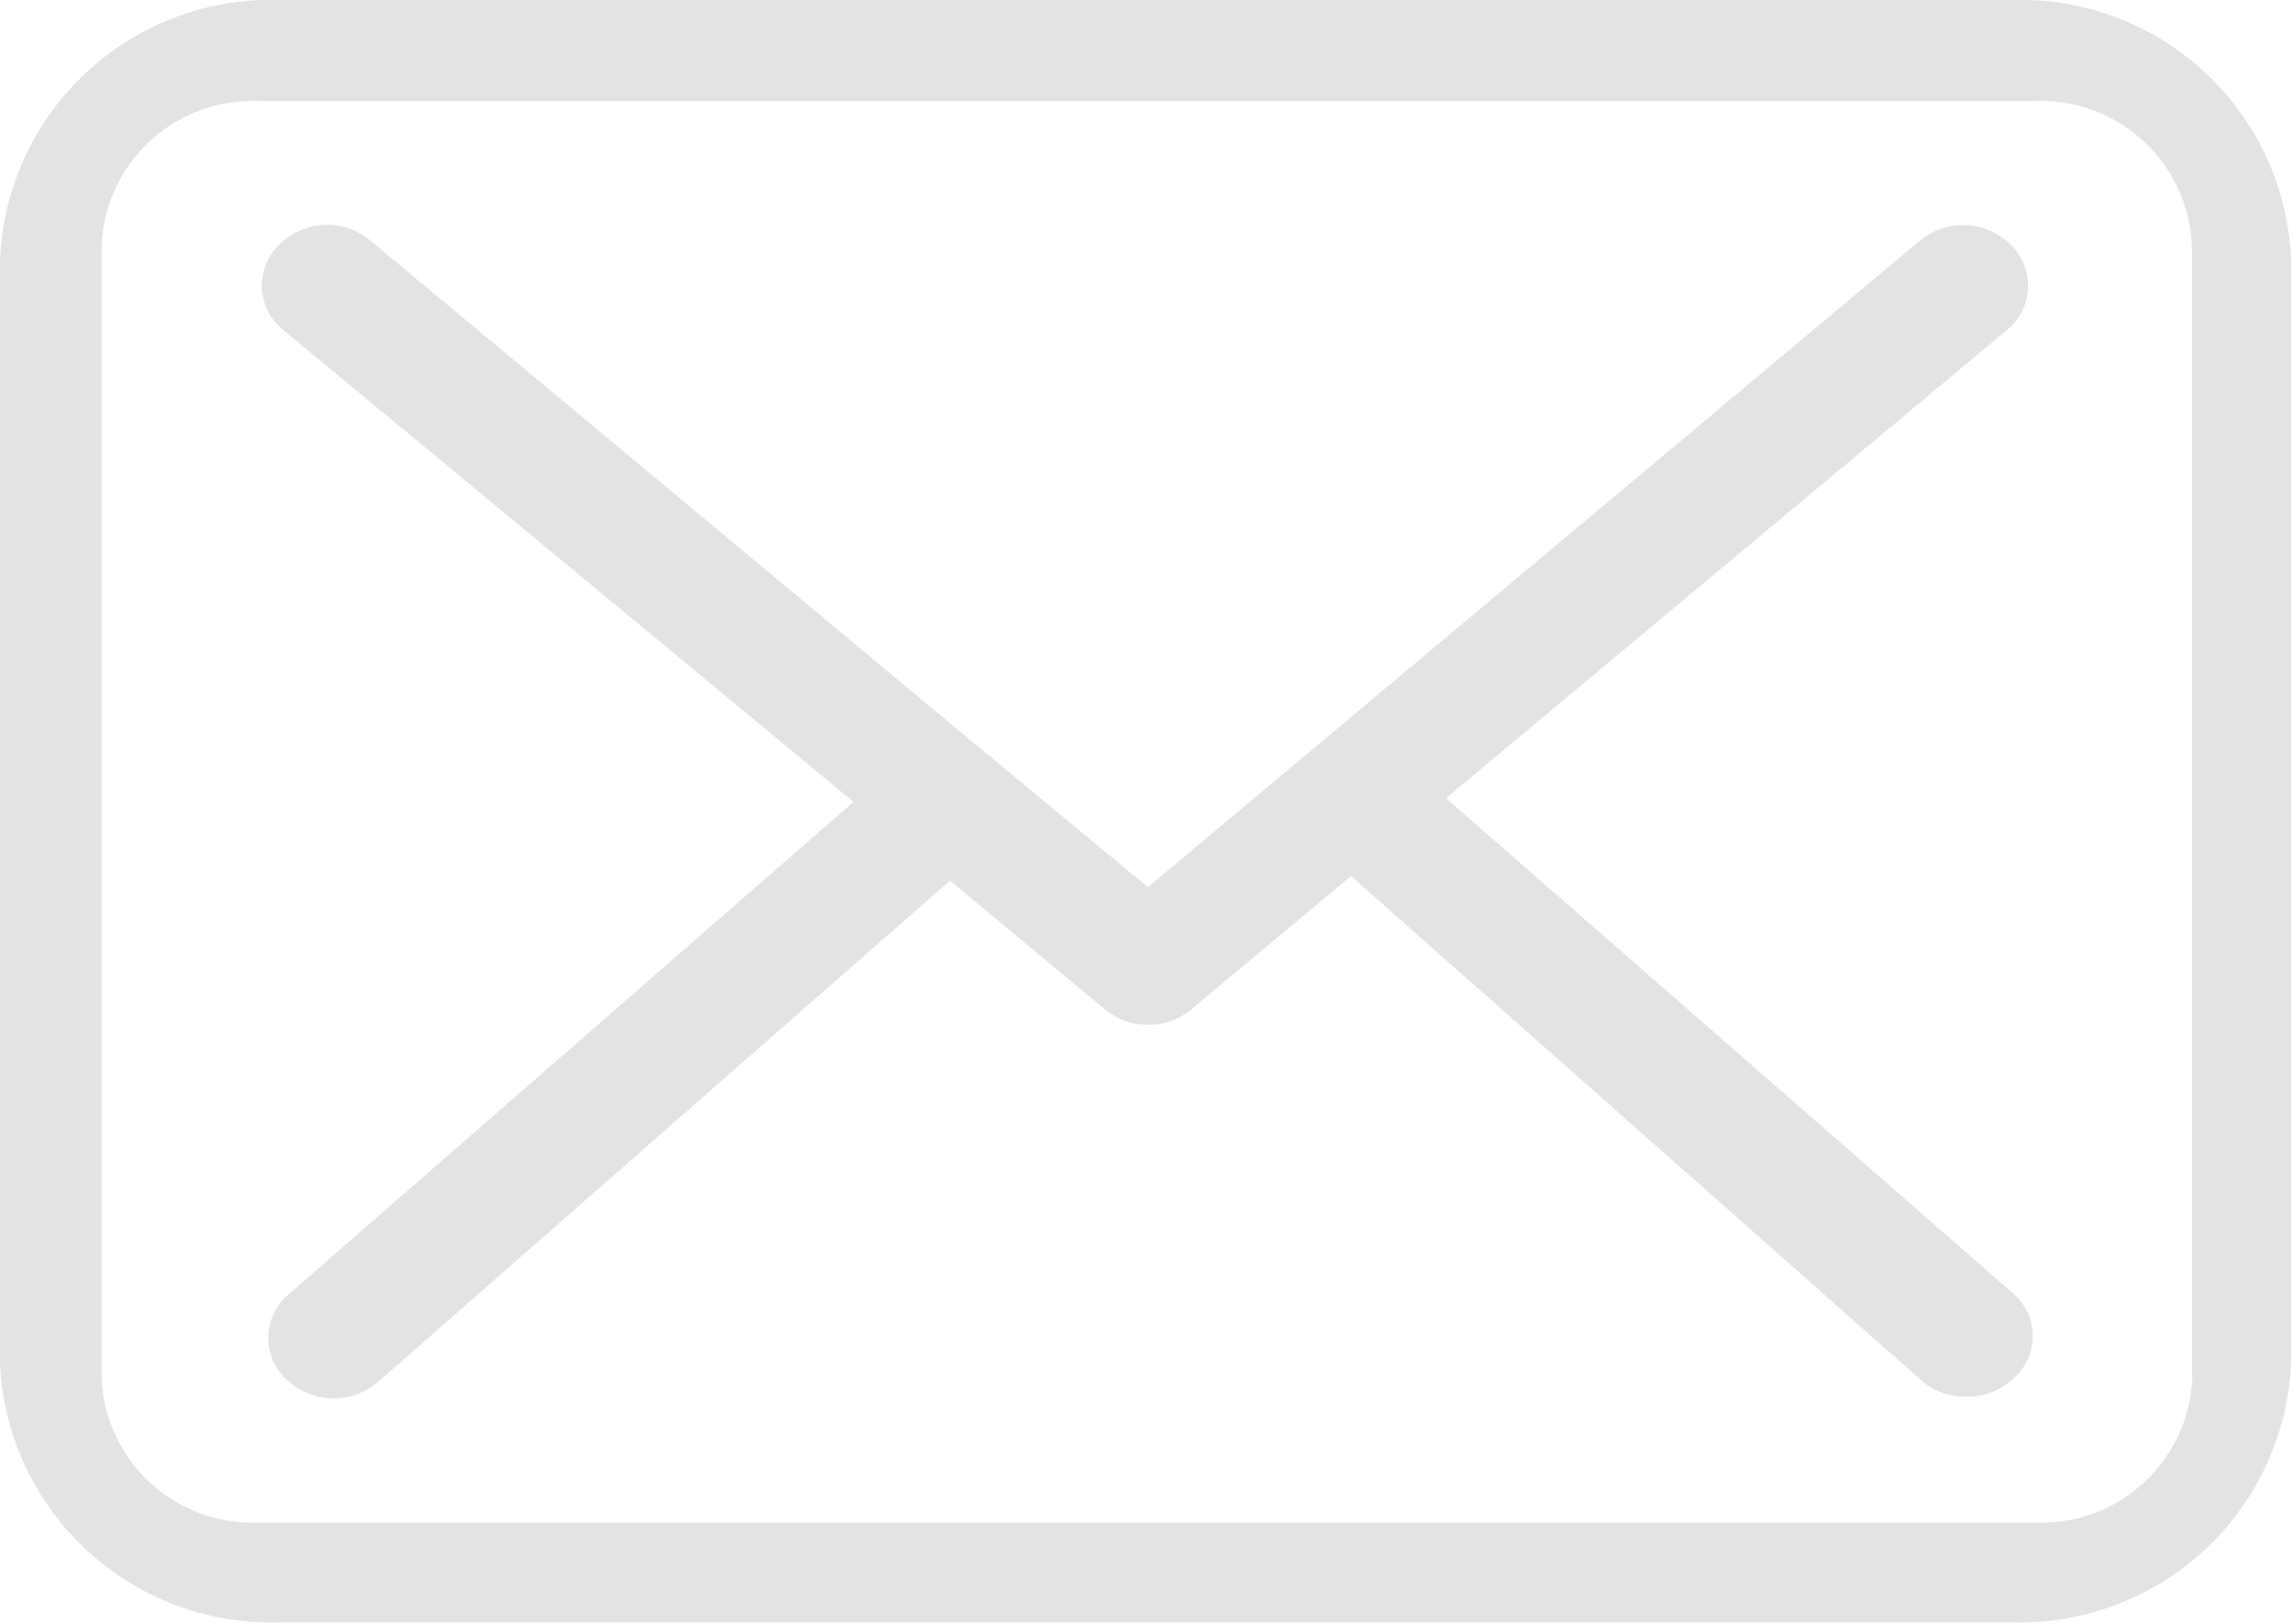
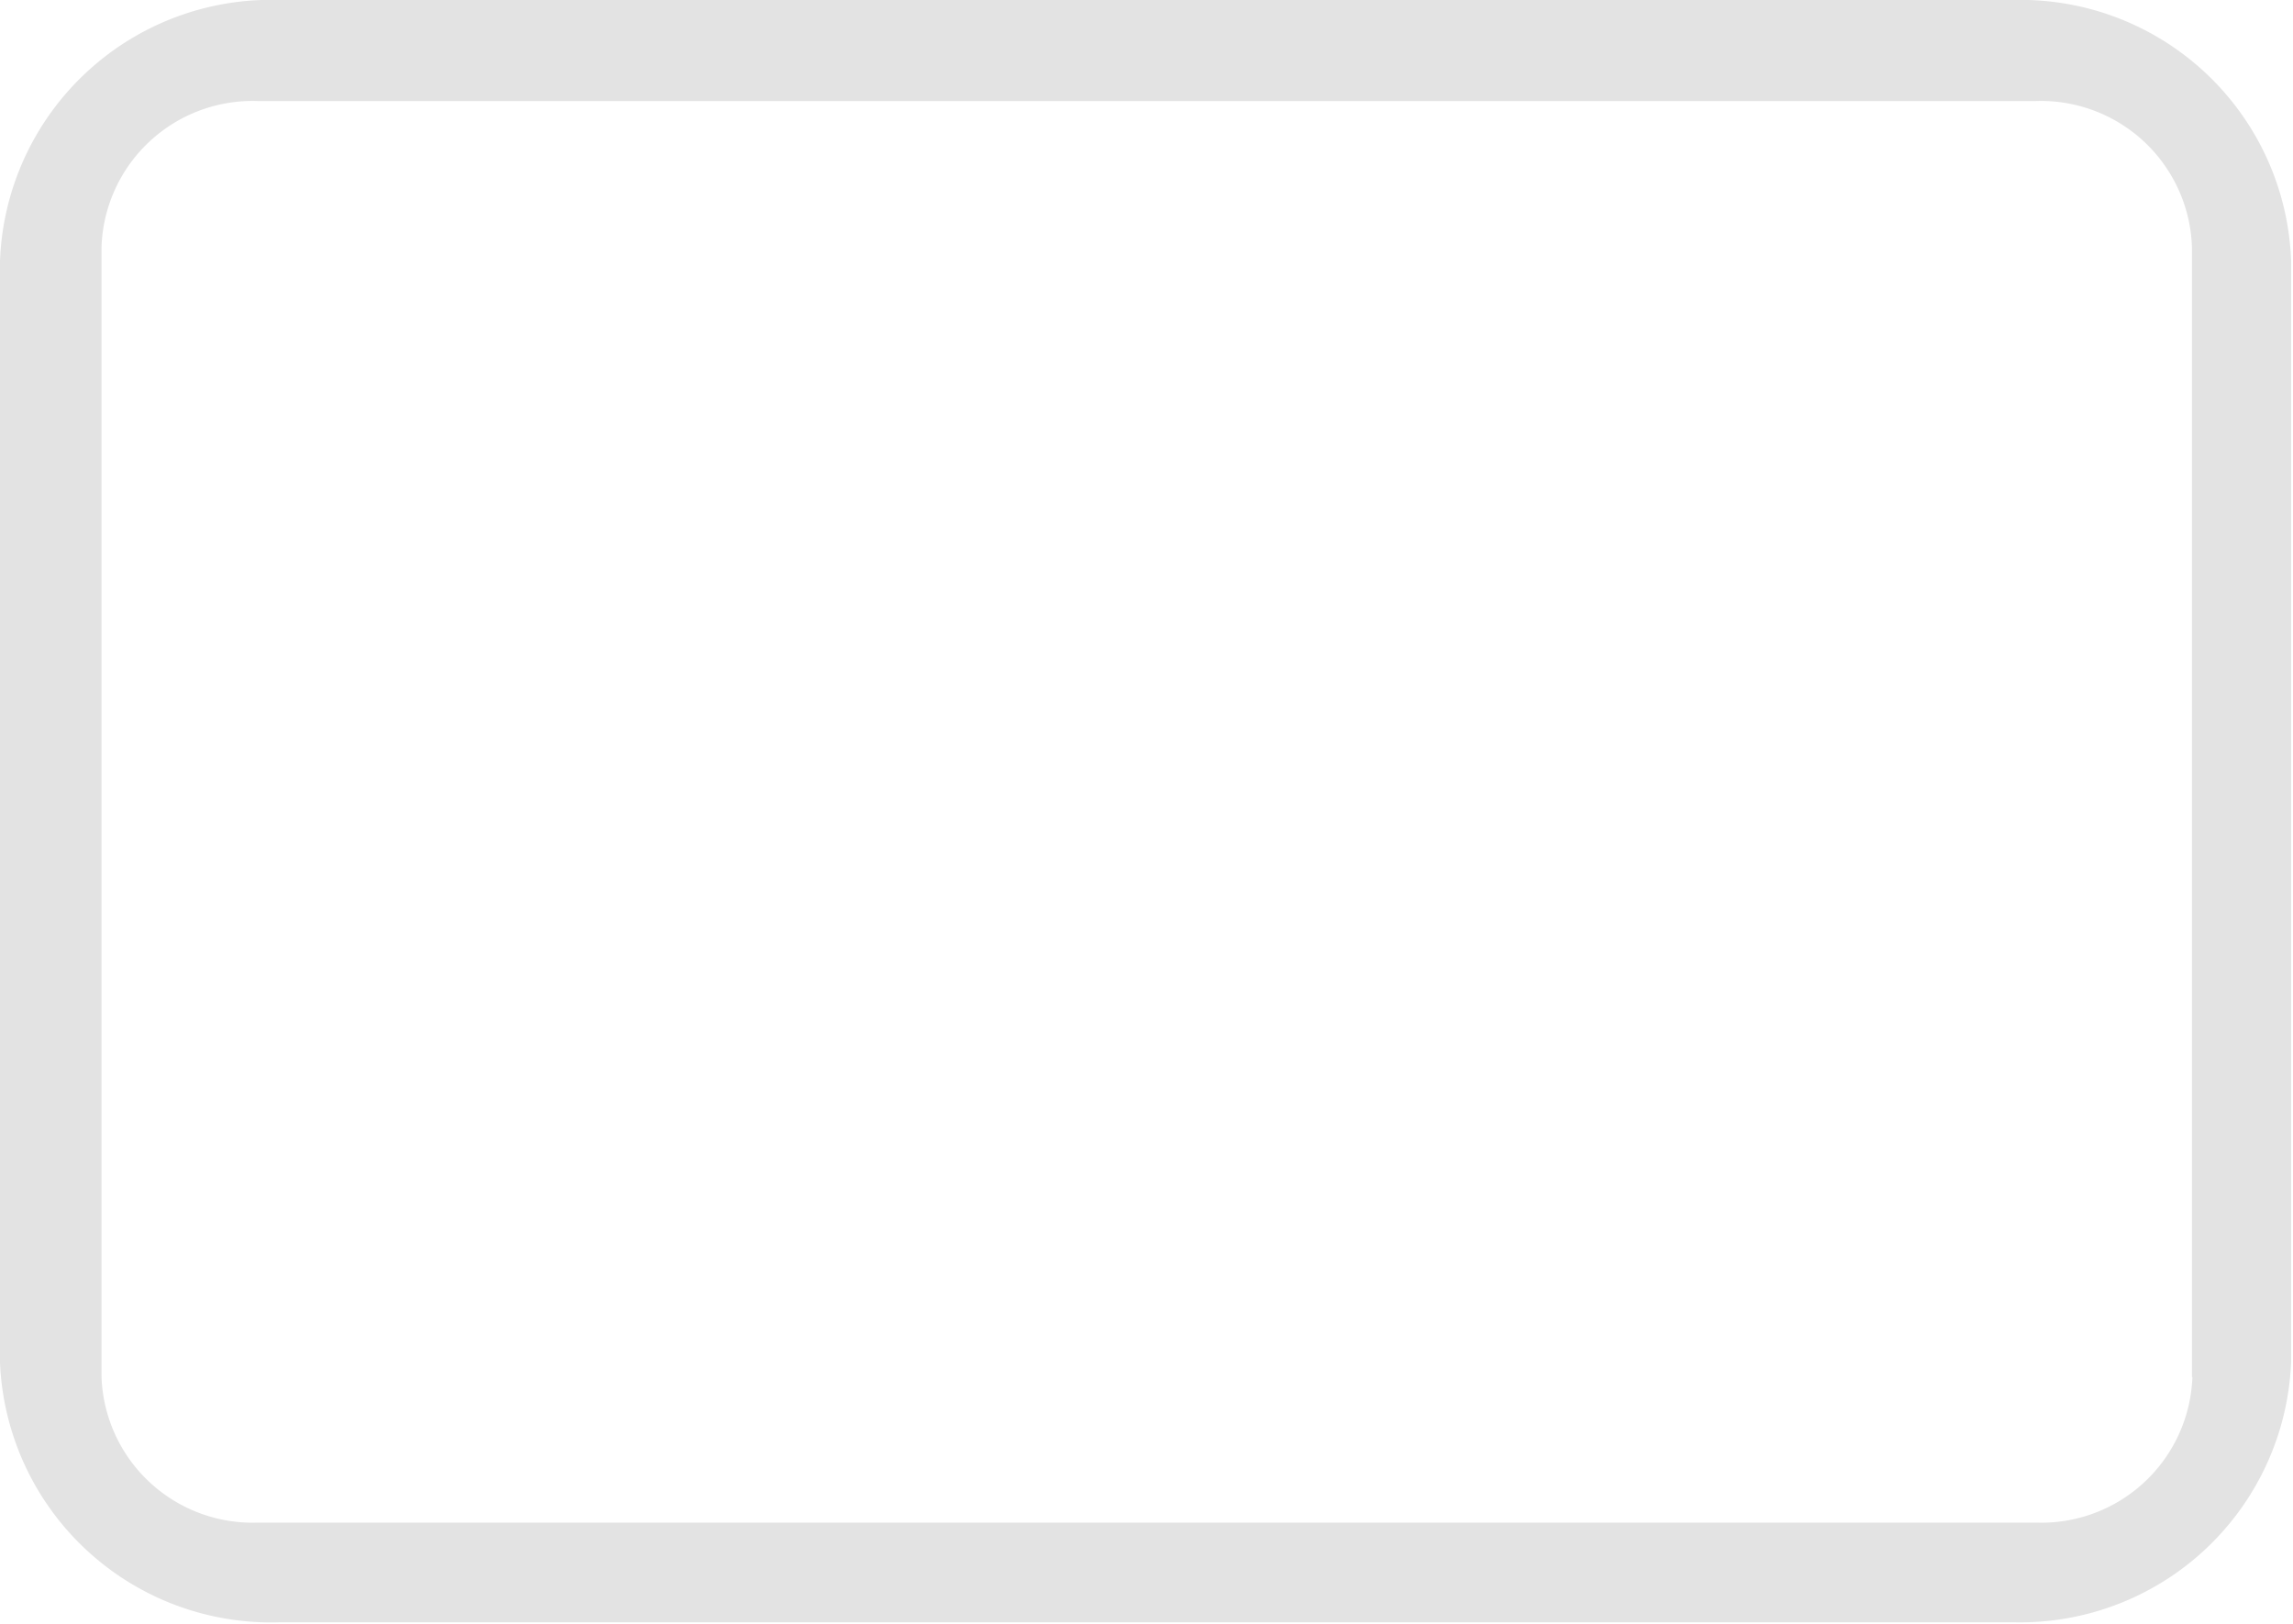
<svg xmlns="http://www.w3.org/2000/svg" viewBox="0 0 49.46 35.03">
  <defs>
    <style>.cls-1{fill:#e3e3e3;}</style>
  </defs>
  <title>Asset 1</title>
  <g id="Layer_2" data-name="Layer 2">
    <g id="_Menu_Dropdown_" data-name="**Menu Dropdown**">
      <path class="cls-1" d="M43.43,0H6.05A5.85,5.85,0,0,0,0,5.63V29.4A5.85,5.85,0,0,0,6.05,35H43.42a5.85,5.85,0,0,0,6-5.63V5.64a5.84,5.84,0,0,0-6-5.64Zm3.86,29.71a3.26,3.26,0,0,1-3.37,3.14H5.56a3.26,3.26,0,0,1-3.37-3.14V5.32A3.26,3.26,0,0,1,5.56,2.18H43.91a3.26,3.26,0,0,1,3.37,3.14V29.71Z" />
-       <path class="cls-1" d="M31.19,17.22l12.1-10.1a1.23,1.23,0,0,0,.1-1.82,1.46,1.46,0,0,0-2-.09L24.76,19.14l-3.26-2.7s0,0,0,0a1.92,1.92,0,0,0-.22-.18L8,5.2a1.46,1.46,0,0,0-2,.1,1.23,1.23,0,0,0,.11,1.82L18.41,17.3,6.22,27.93a1.22,1.22,0,0,0-.06,1.81,1.47,1.47,0,0,0,2,.07L20.49,19l3.36,2.79a1.43,1.43,0,0,0,.92.32,1.4,1.4,0,0,0,.92-.33l3.45-2.88,12.3,10.88a1.42,1.42,0,0,0,1,.35,1.4,1.4,0,0,0,1-.4,1.21,1.21,0,0,0,0-1.81Z" />
    </g>
  </g>
</svg>